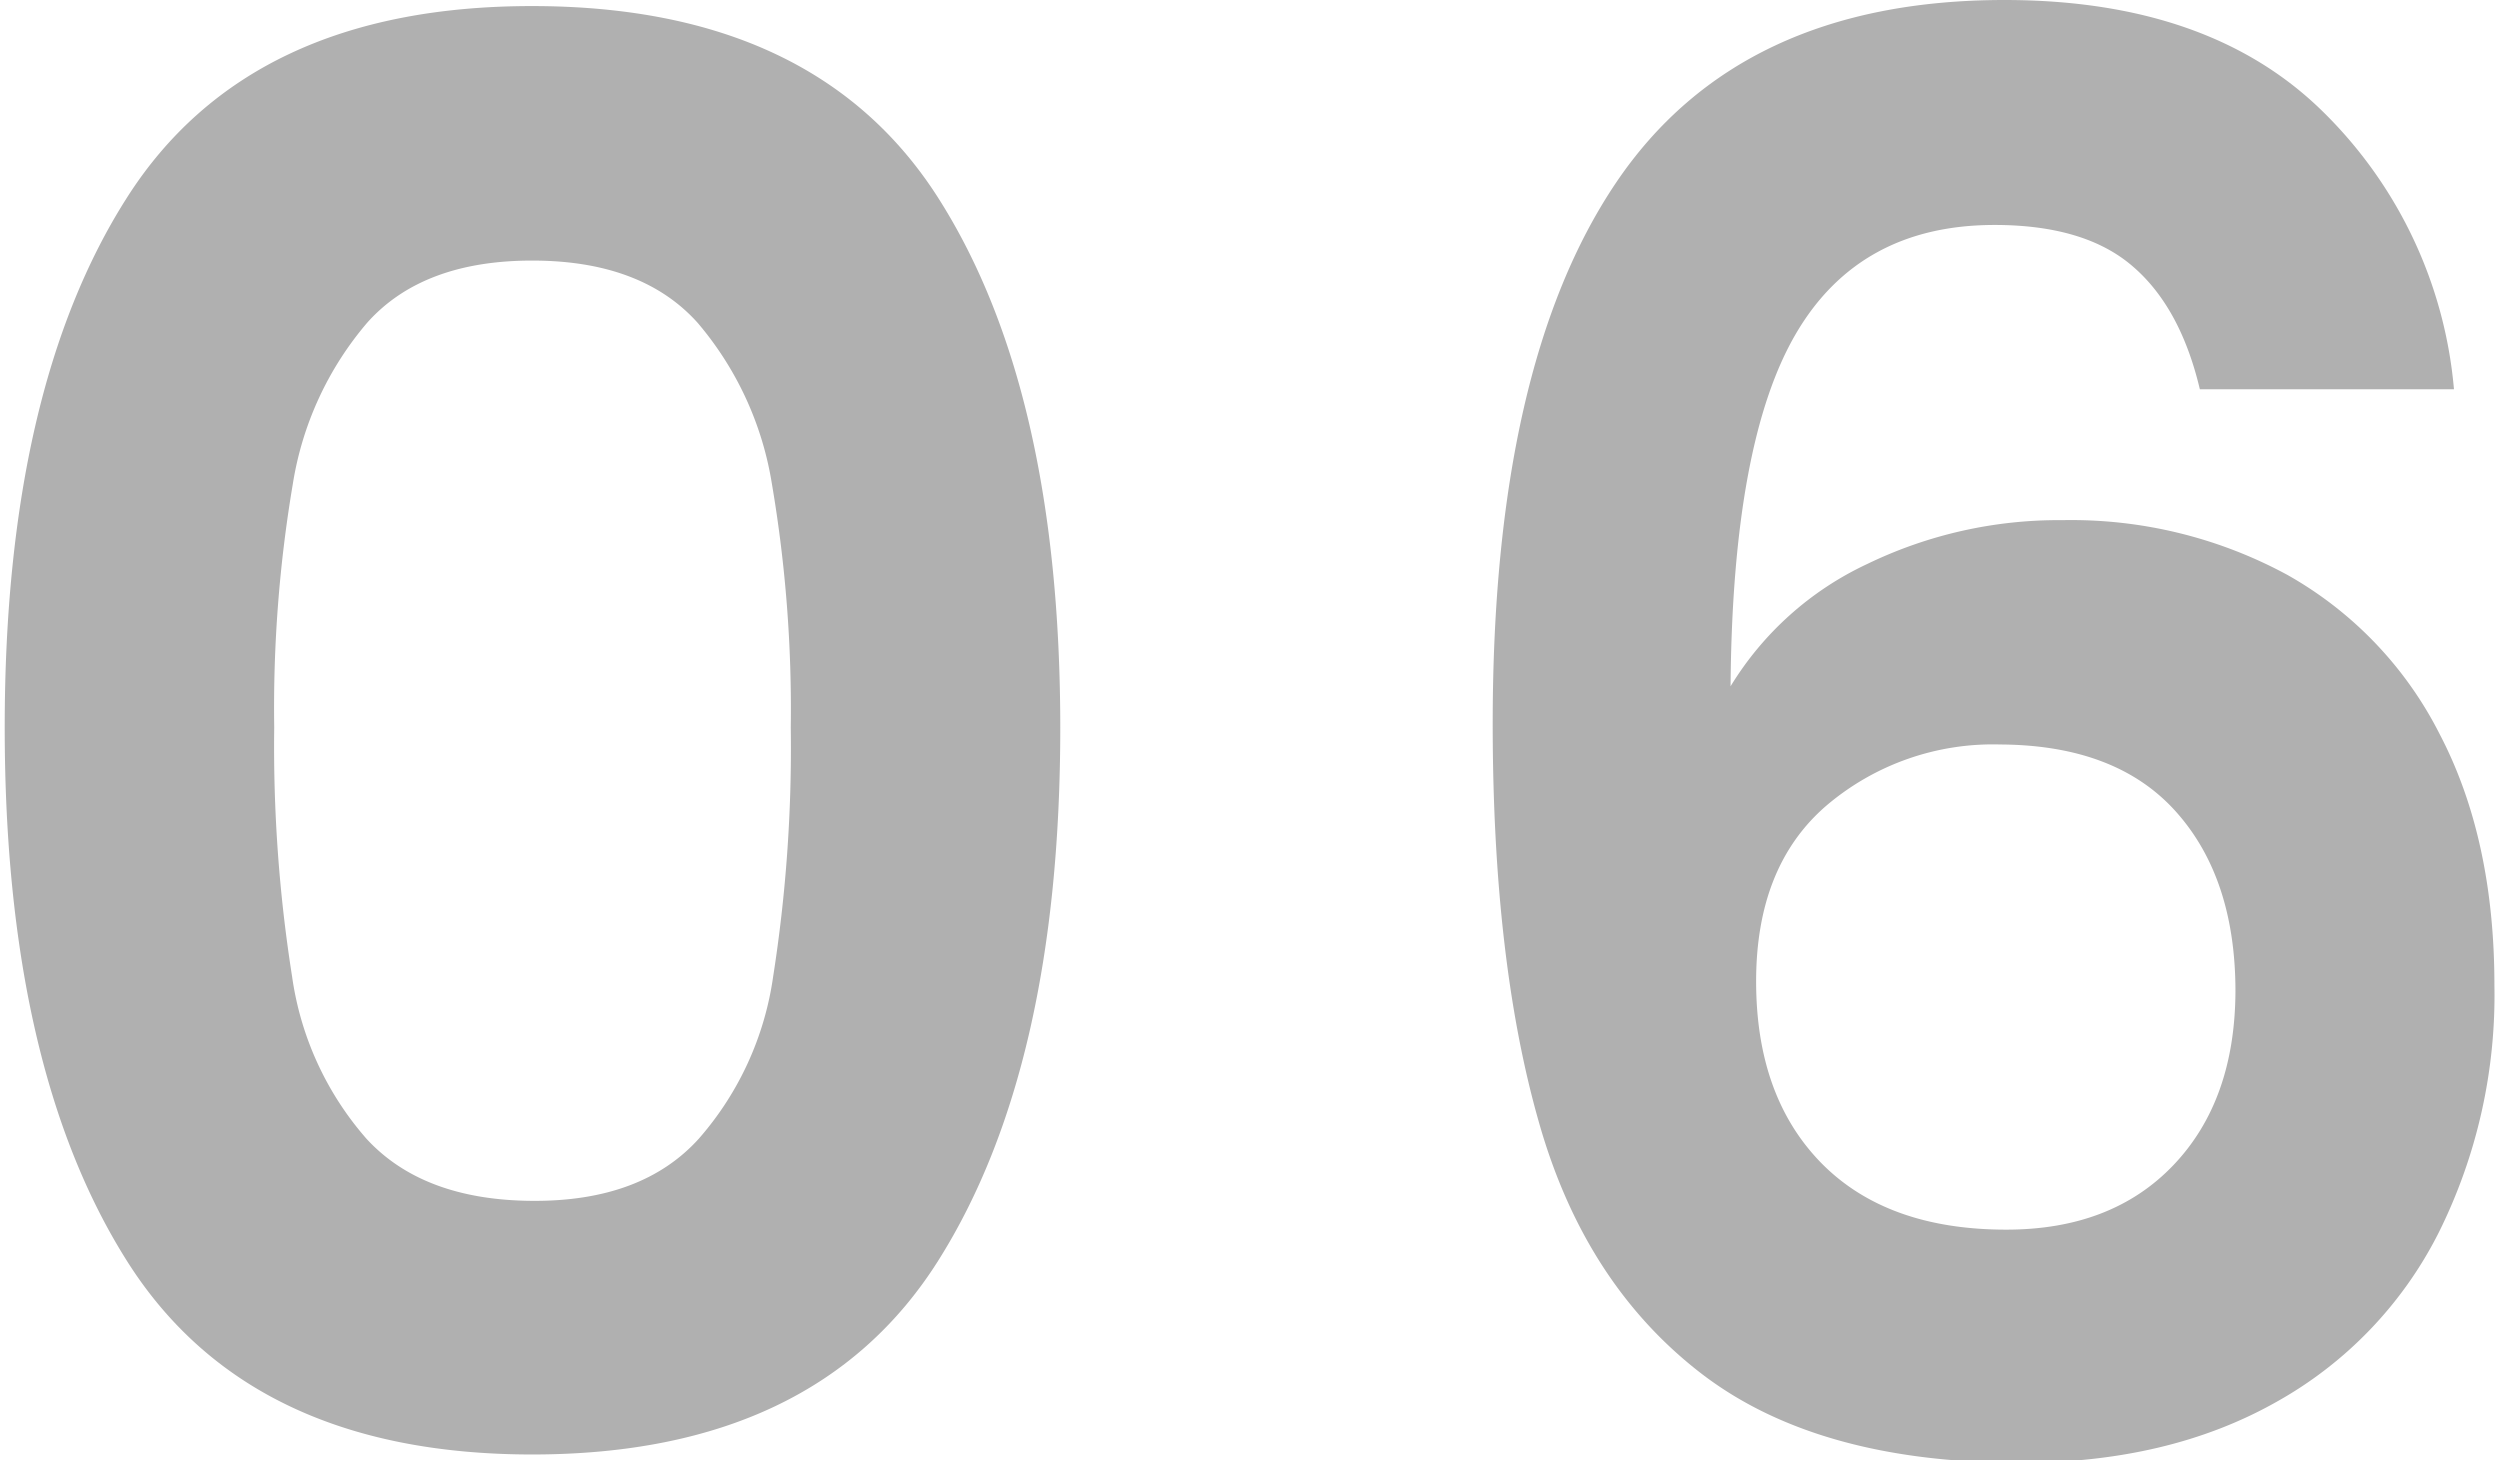
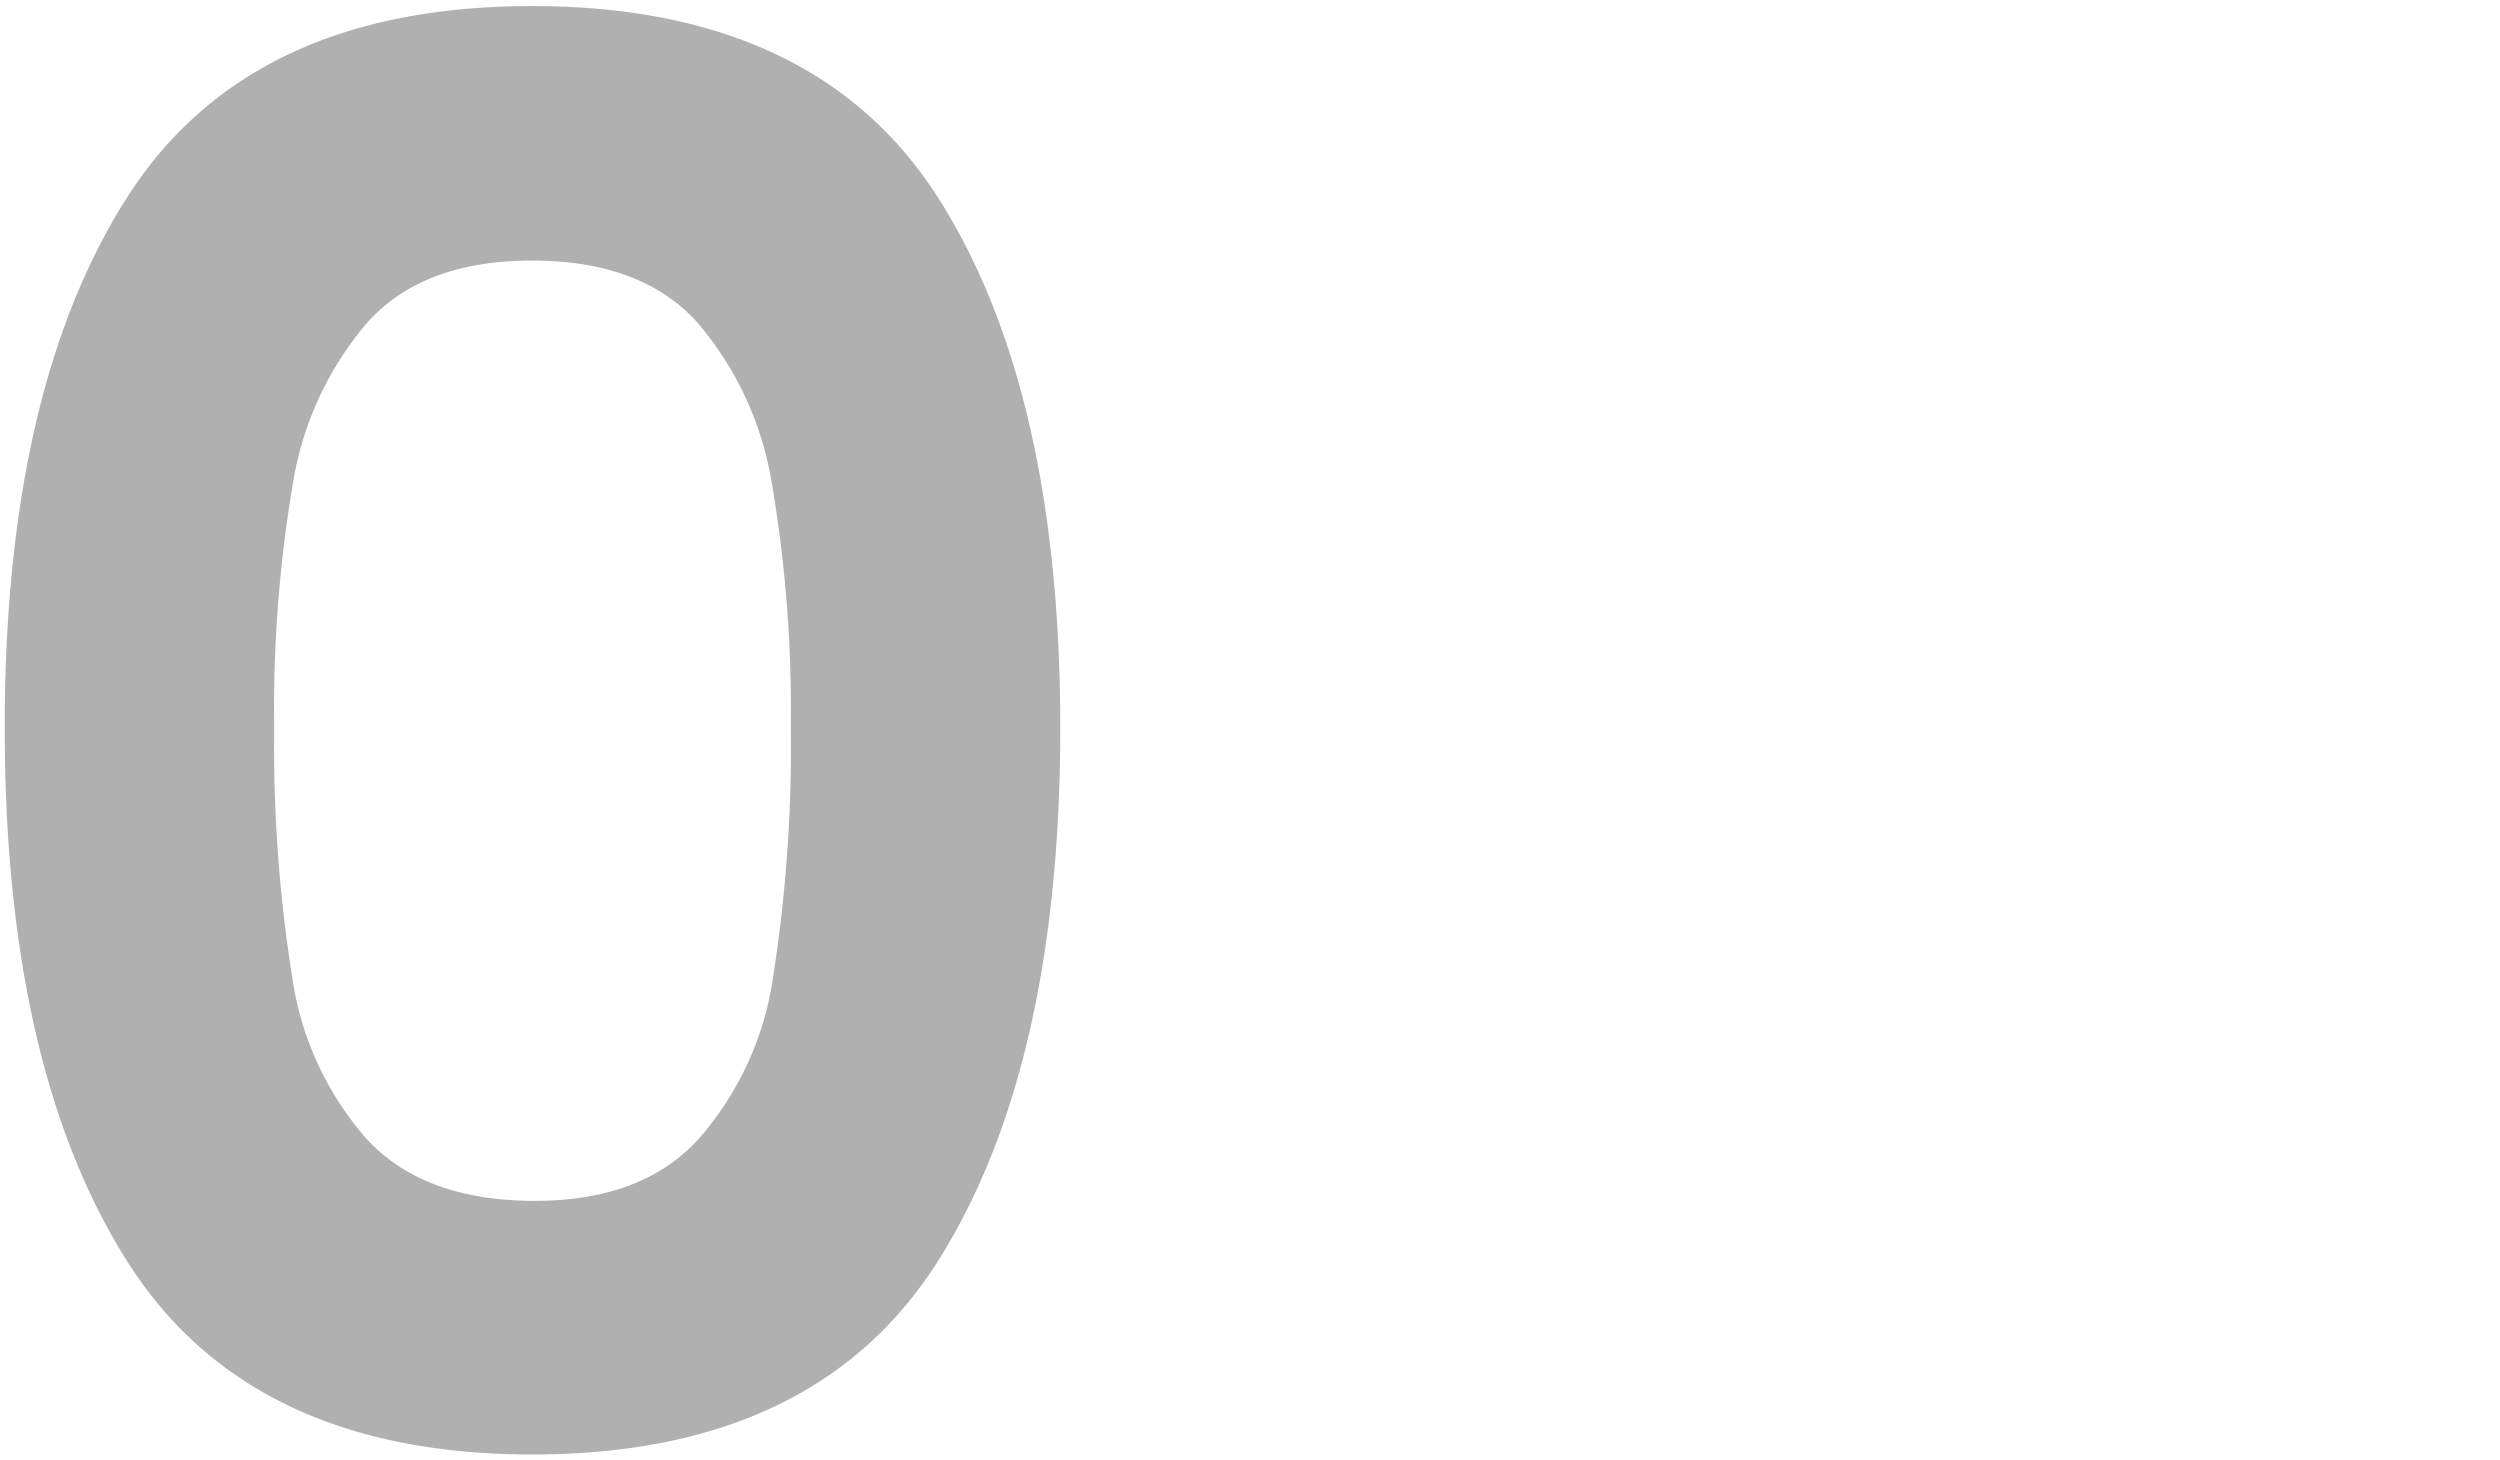
<svg xmlns="http://www.w3.org/2000/svg" id="Capa_1" data-name="Capa 1" viewBox="0 0 201.48 117.68">
  <defs>
    <style>.cls-1{fill:#b0b0b0;}</style>
  </defs>
  <title>6</title>
  <path class="cls-1" d="M10.23,15.93Q20.07.48,42.91.49T75.6,15.93q9.84,15.43,9.85,42.69,0,27.41-9.85,43t-32.69,15.6q-22.83,0-32.68-15.6t-9.85-43Q.38,31.37,10.23,15.93ZM62.21,39a26.46,26.46,0,0,0-6-13q-4.5-5-13.32-5T29.6,26a26.37,26.37,0,0,0-6,13,108.28,108.28,0,0,0-1.5,19.62A118.83,118.83,0,0,0,23.54,78.7a25.16,25.16,0,0,0,6,13.08q4.56,4.95,13.38,5t13.39-5a25.16,25.16,0,0,0,6-13.08,118.83,118.83,0,0,0,1.42-20.08A108.28,108.28,0,0,0,62.21,39Z" />
-   <path class="cls-1" d="M171.85,21.44c-2.57-2.21-6.28-3.31-11.1-3.31q-10.87,0-16,8.74t-5.28,28.44a25.58,25.58,0,0,1,11-9.85,35.39,35.39,0,0,1,15.75-3.54,36.51,36.51,0,0,1,18.12,4.41,30.53,30.53,0,0,1,12.28,12.84q4.41,8.43,4.41,20.24a42.92,42.92,0,0,1-4.49,19.93A32.22,32.22,0,0,1,183.43,113q-8.67,4.89-20.64,4.89-16.38,0-25.75-7.25T124,90.36q-3.7-13-3.7-32.06,0-28.83,9.93-43.56T161.53,0q16.54,0,25.68,9a35.68,35.68,0,0,1,10.56,22.37H177.29Q175.72,24.74,171.85,21.44ZM147.2,64.92q-5.67,4.88-5.67,14.17t5.27,14.66q5.28,5.35,14.89,5.35,8.51,0,13.47-5.2t5-14q0-9.13-4.8-14.49T161.22,60A20.71,20.71,0,0,0,147.2,64.92Z" />
</svg>